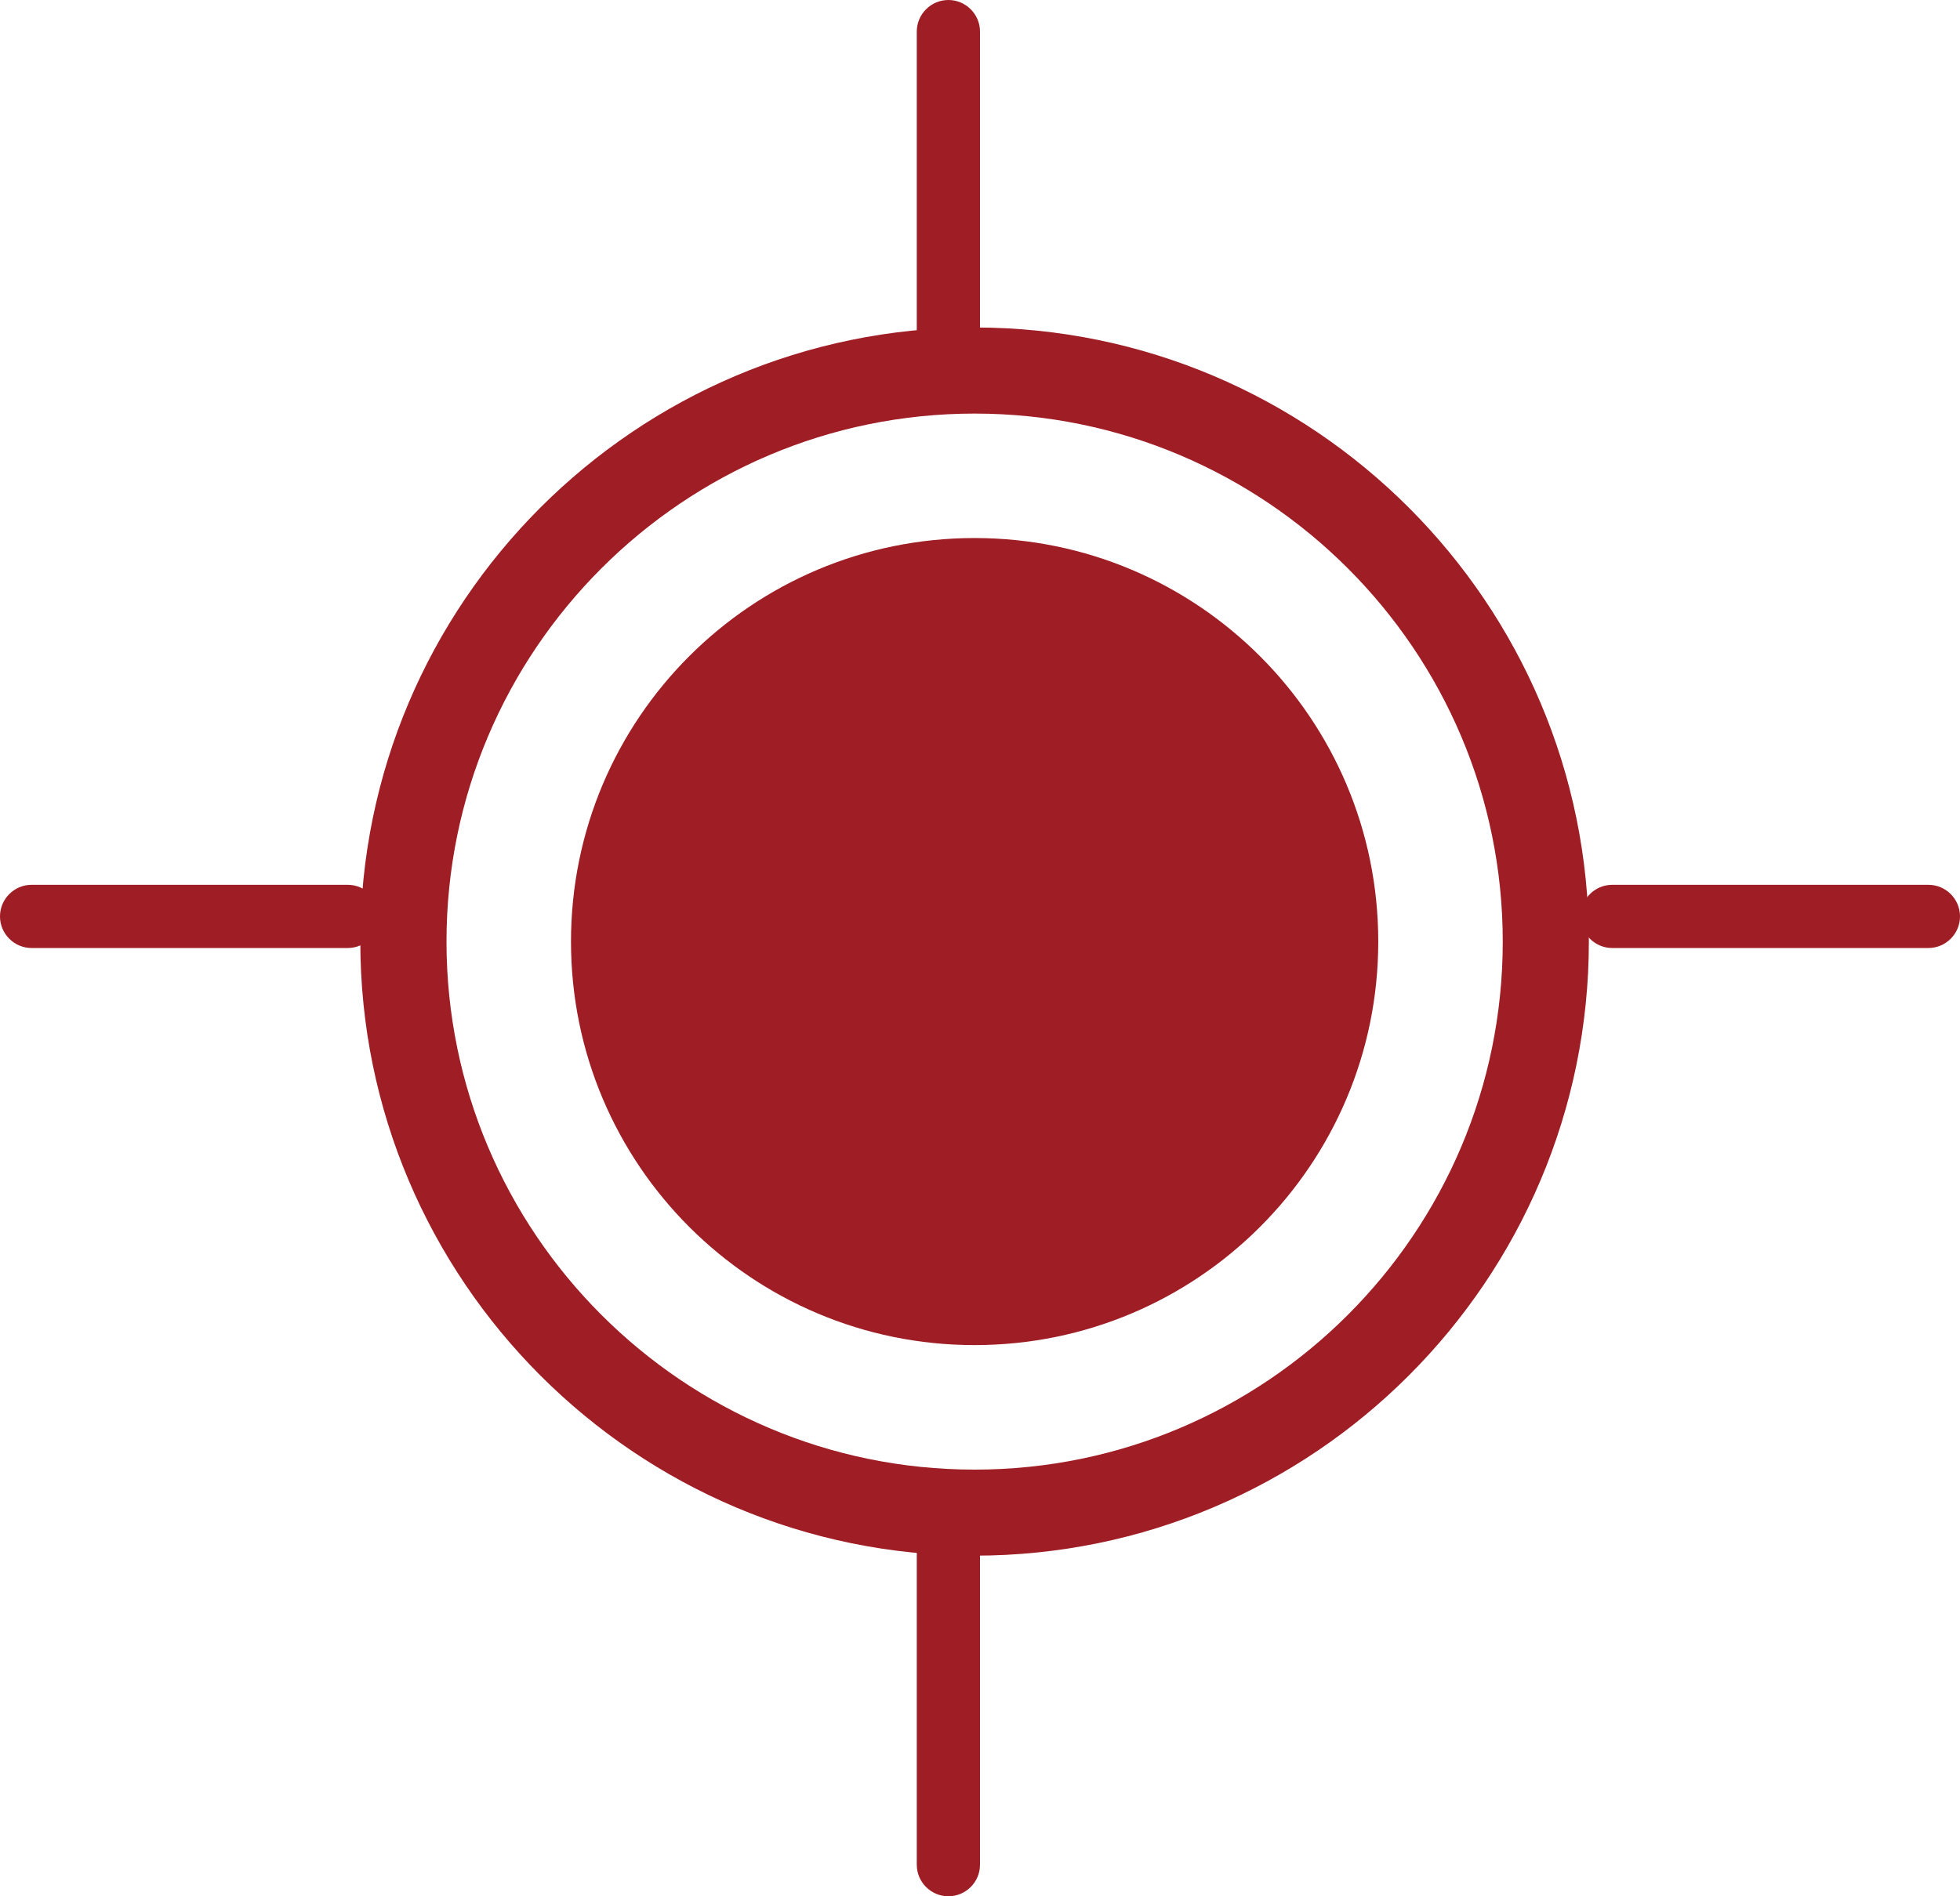
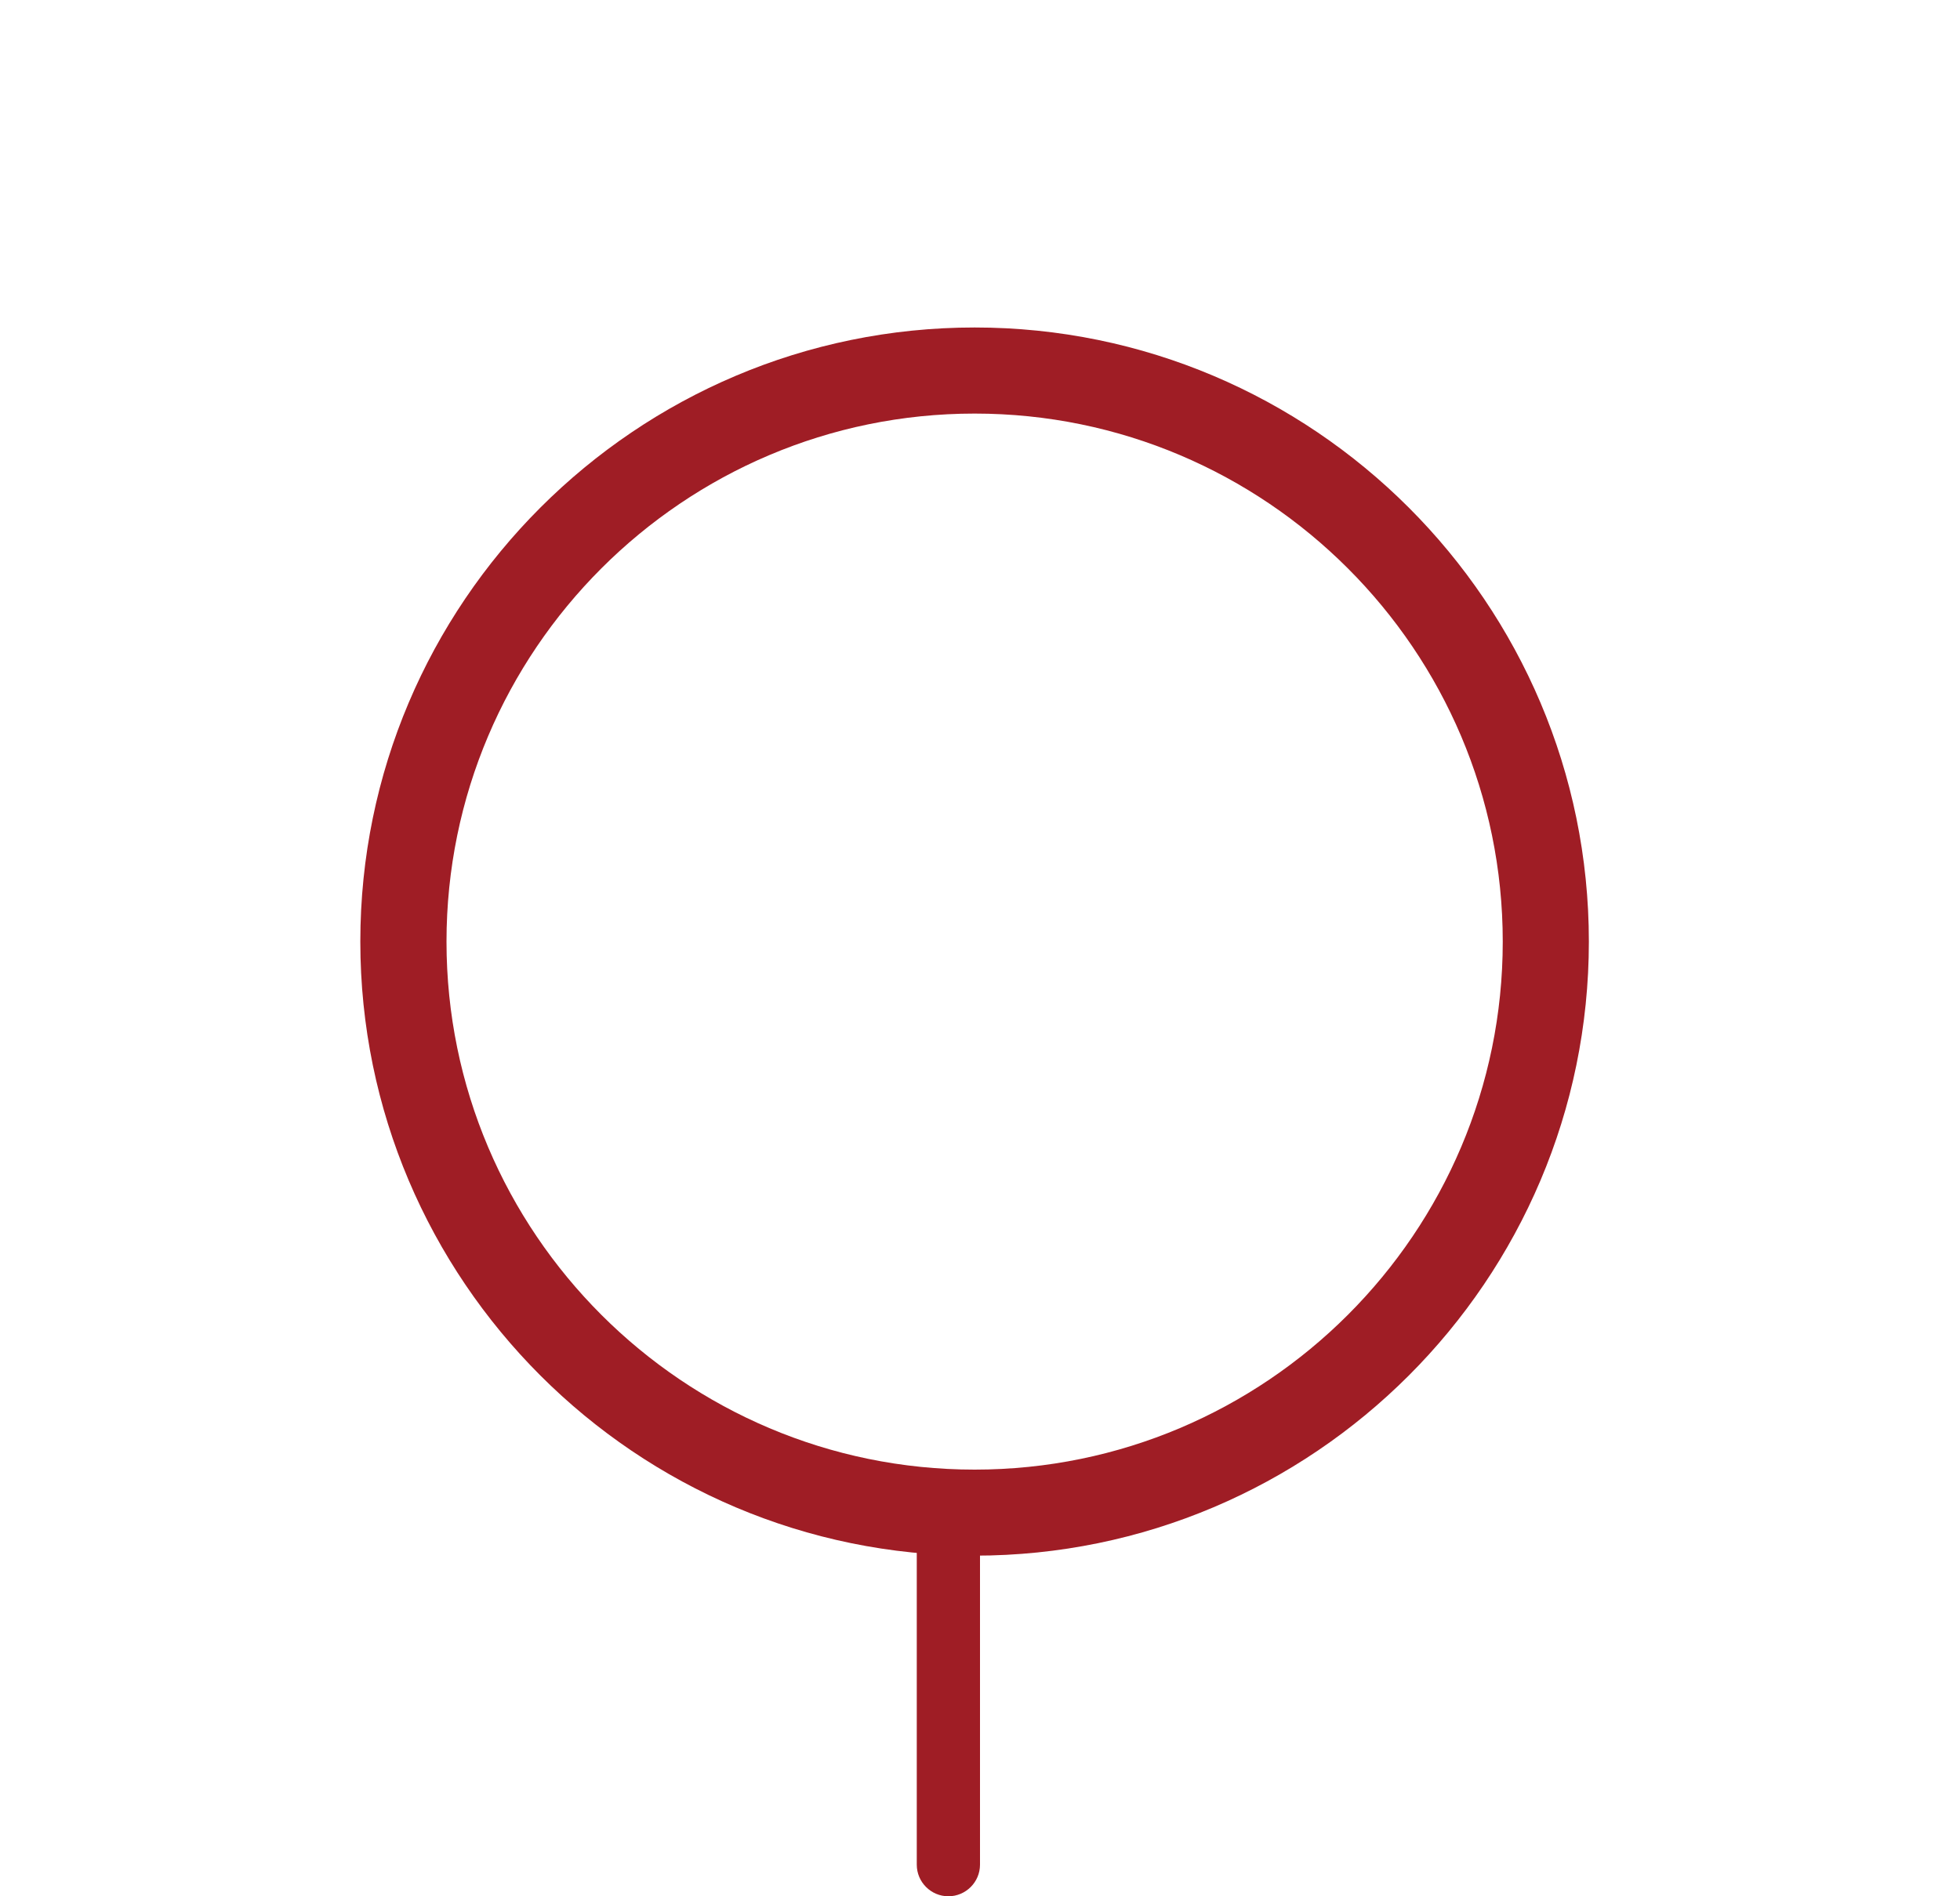
<svg xmlns="http://www.w3.org/2000/svg" version="1.1" id="Warstwa_1" x="0px" y="0px" width="31px" height="30px" viewBox="0 0 31 30" enable-background="new 0 0 31 30" xml:space="preserve">
  <g>
-     <path fill="#9F1D25" d="M21.799,14.896c0,3.526-2.858,6.384-6.385,6.384c-3.524,0-6.383-2.858-6.383-6.384   c0-3.526,2.858-6.384,6.383-6.384C18.94,8.512,21.799,11.37,21.799,14.896" />
    <path fill="#9F1D25" d="M15.415,24.611c-5.357,0-9.716-4.358-9.716-9.715c0-5.357,4.358-9.715,9.716-9.715   c5.356,0,9.715,4.358,9.715,9.715C25.13,20.253,20.771,24.611,15.415,24.611 M15.415,6.543c-4.606,0-8.353,3.747-8.353,8.354   c0,4.606,3.746,8.353,8.353,8.353s8.353-3.747,8.353-8.353C23.768,10.29,20.021,6.543,15.415,6.543" />
-     <path fill="#9F1D25" d="M15,6c-0.275,0-0.5-0.224-0.5-0.5v-5C14.5,0.224,14.725,0,15,0s0.5,0.224,0.5,0.5v5   C15.5,5.776,15.275,6,15,6" />
    <path fill="#9F1D25" d="M15,30c-0.275,0-0.5-0.224-0.5-0.5v-5c0-0.276,0.225-0.5,0.5-0.5s0.5,0.224,0.5,0.5v5   C15.5,29.776,15.275,30,15,30" />
-     <path fill="#9F1D25" d="M30.5,14.998h-5c-0.275,0-0.5-0.224-0.5-0.5s0.225-0.5,0.5-0.5h5c0.275,0,0.5,0.224,0.5,0.5   S30.775,14.998,30.5,14.998" />
-     <path fill="#9F1D25" d="M5.5,14.998h-5c-0.275,0-0.5-0.224-0.5-0.5s0.225-0.5,0.5-0.5h5c0.275,0,0.5,0.224,0.5,0.5   S5.775,14.998,5.5,14.998" />
  </g>
</svg>